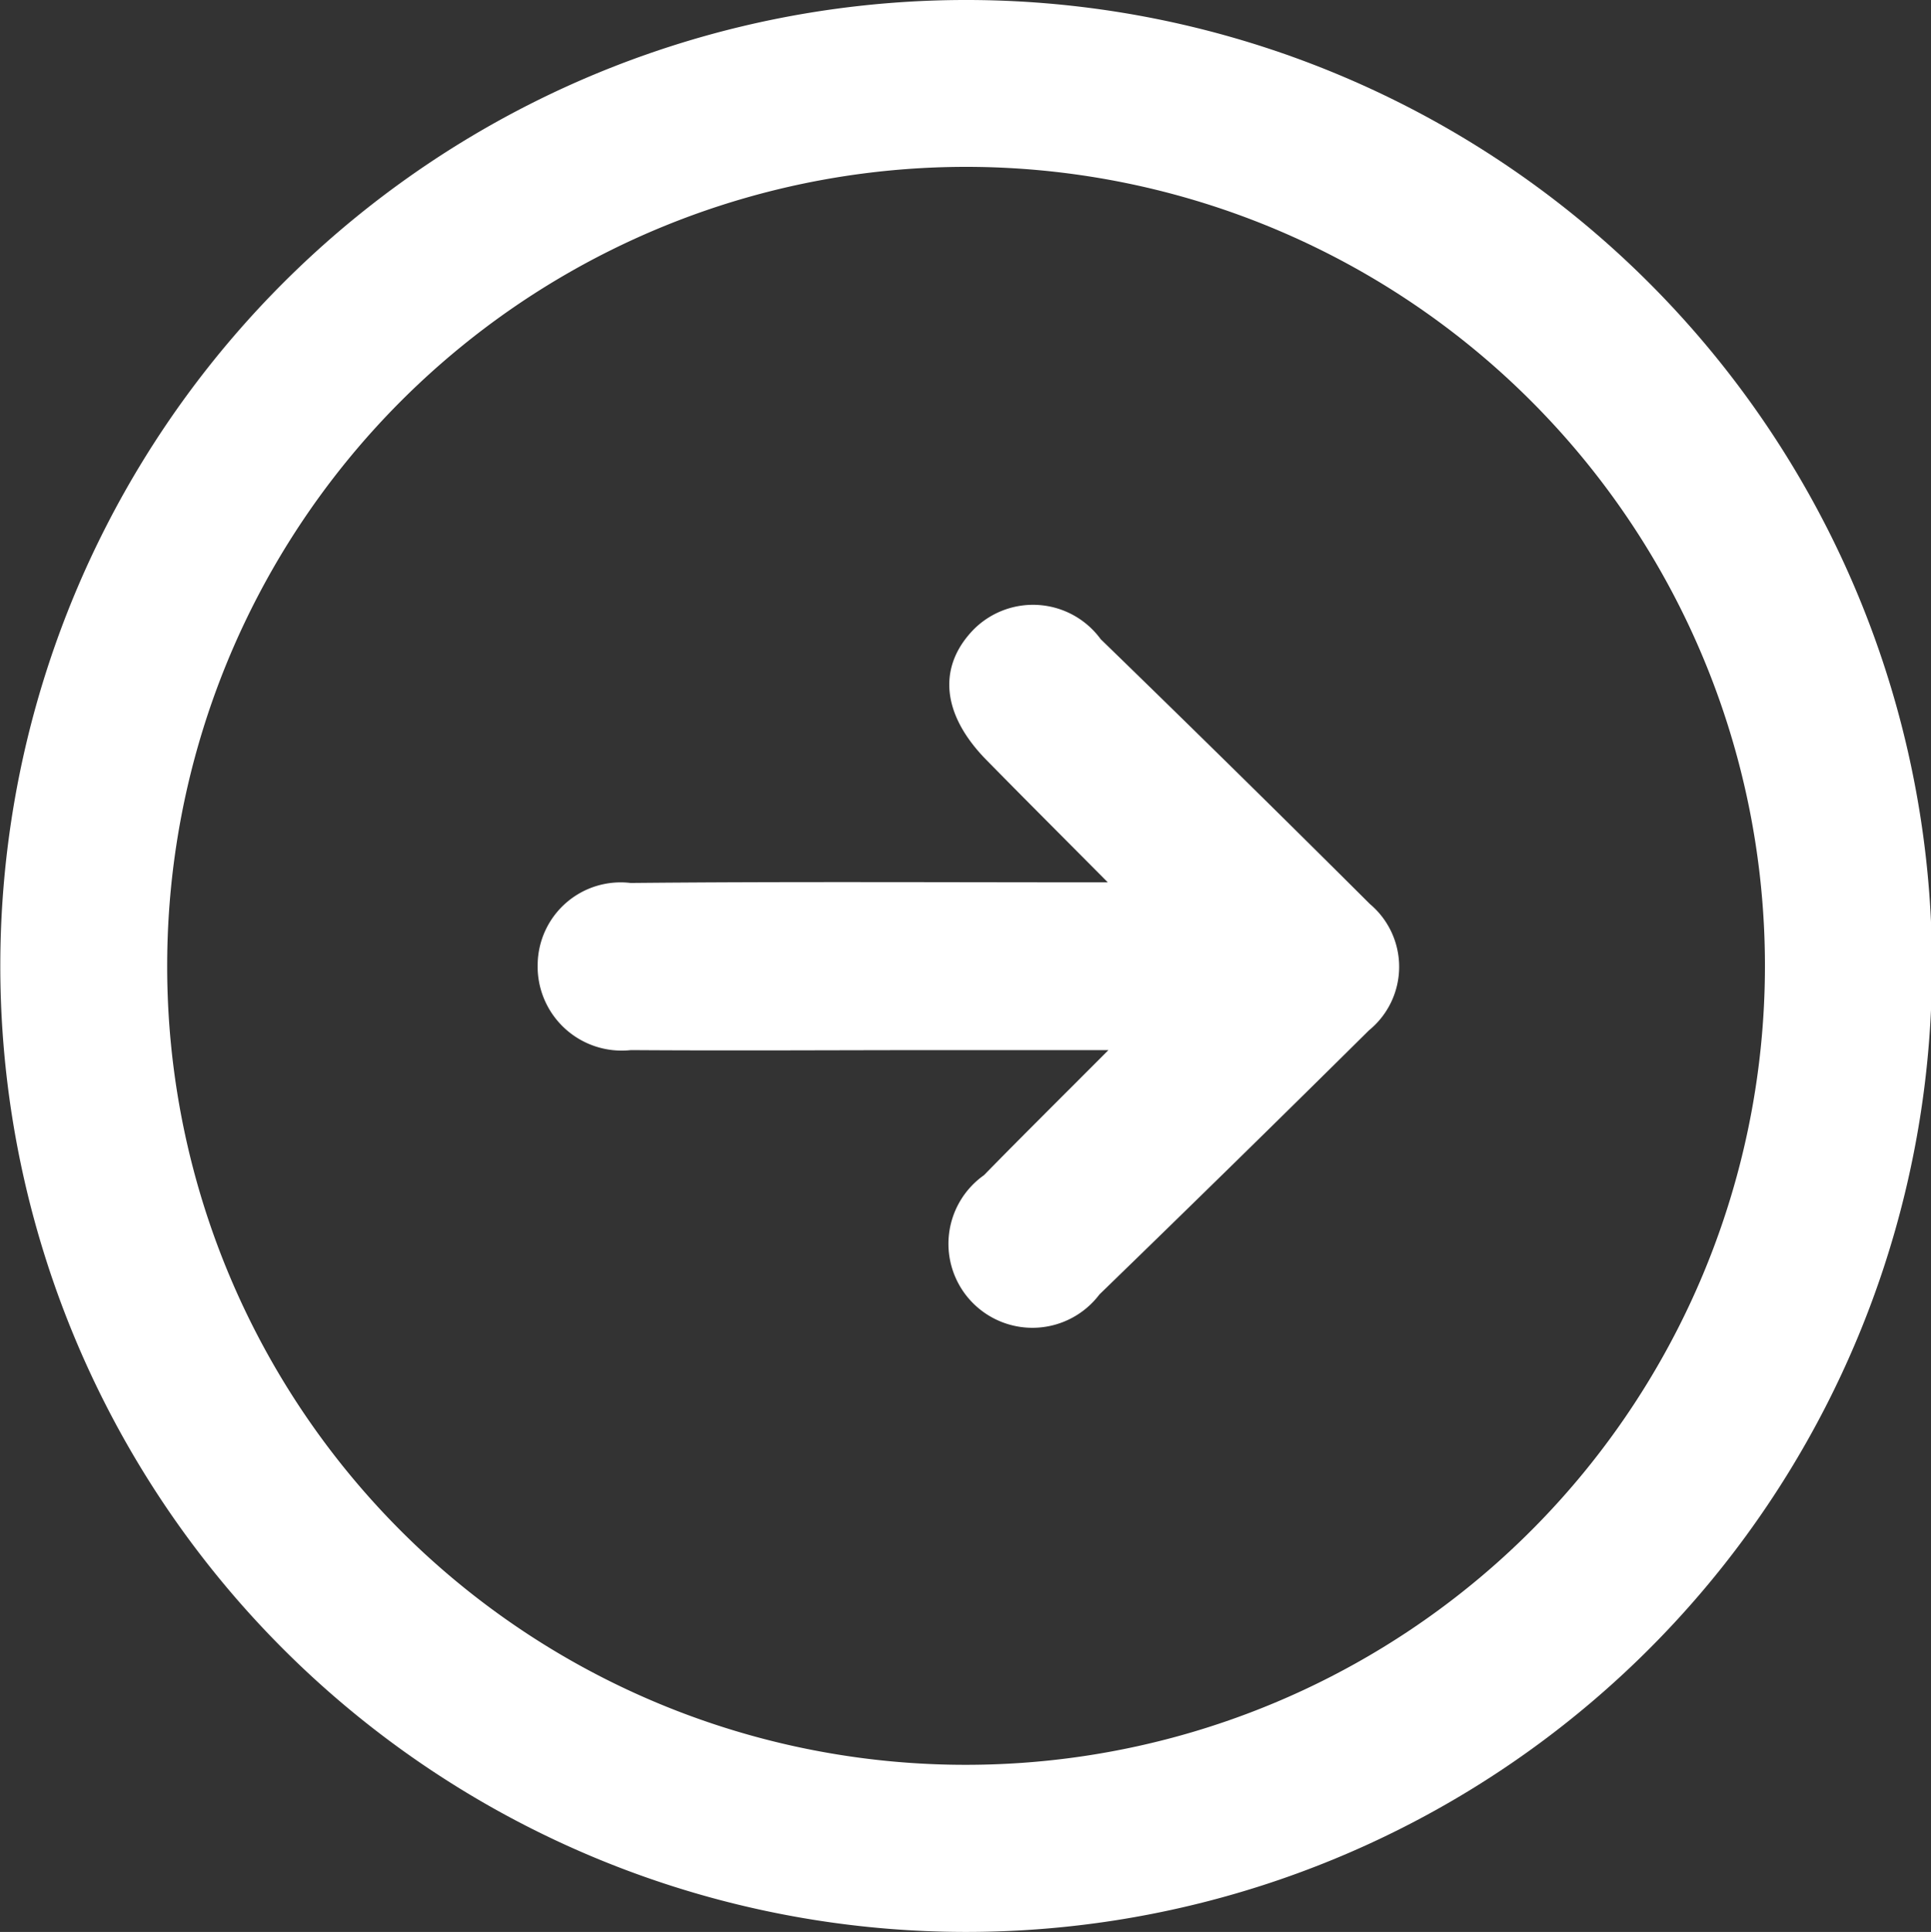
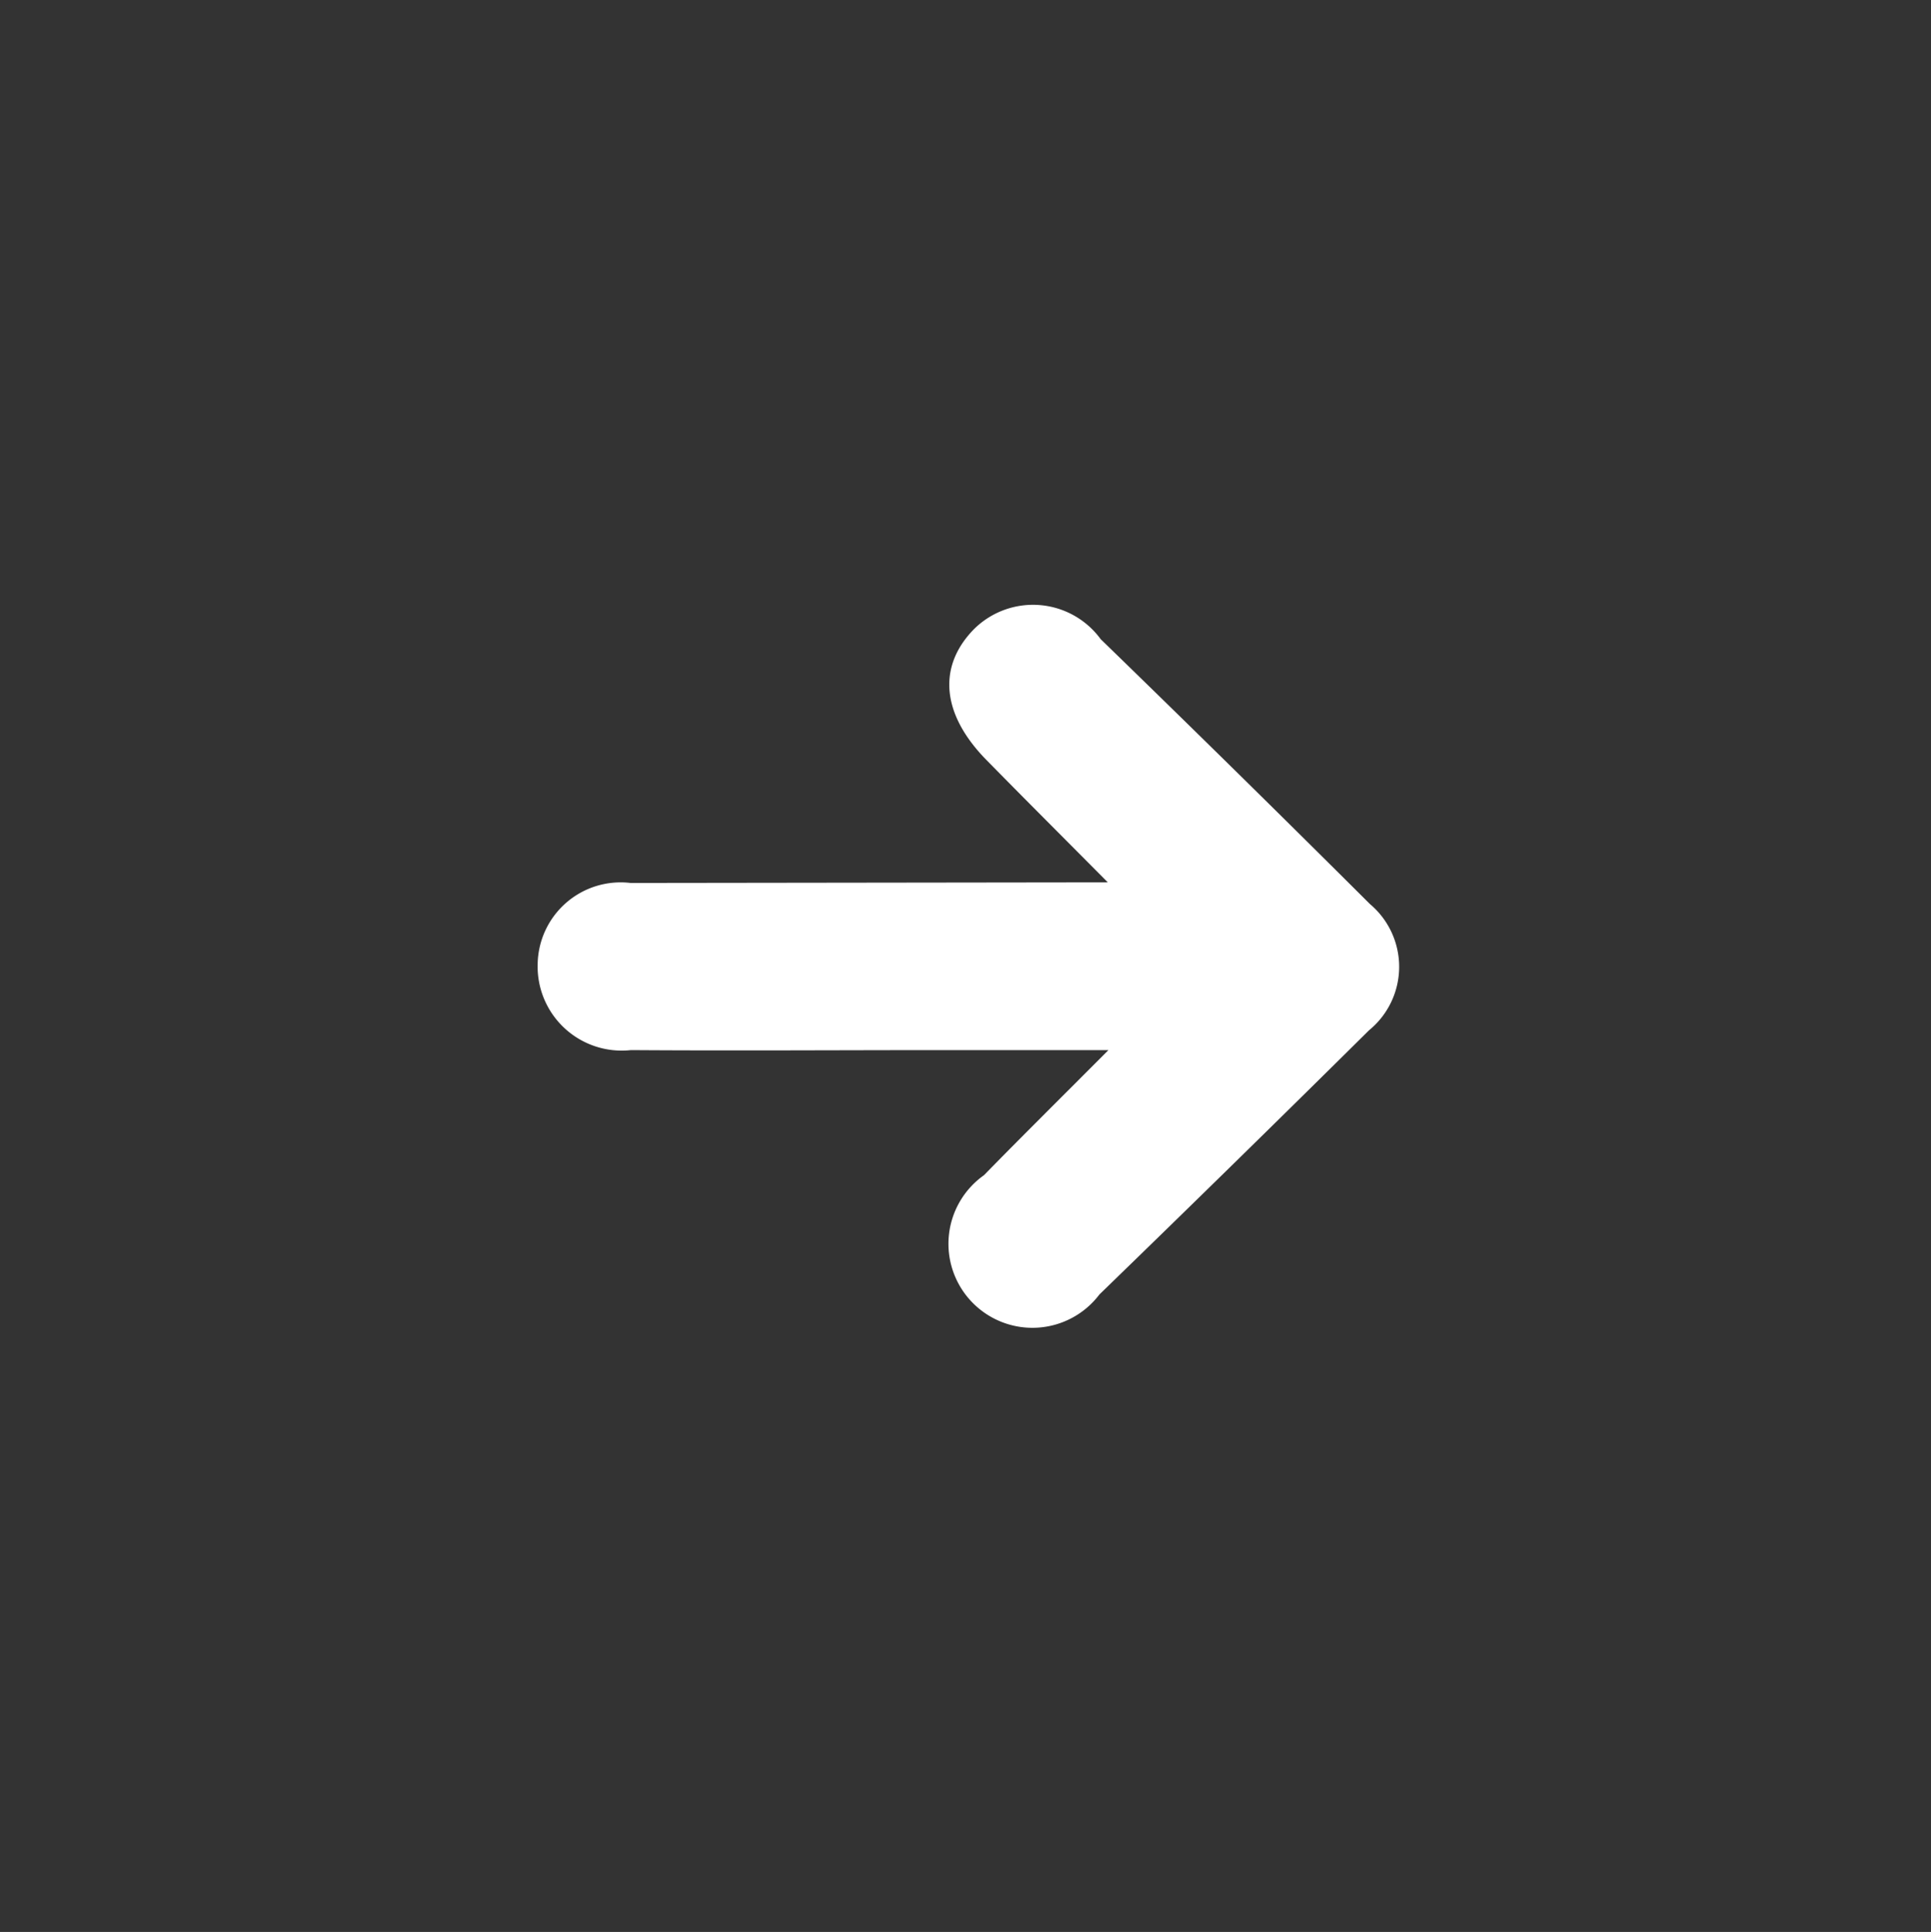
<svg xmlns="http://www.w3.org/2000/svg" width="21.933" height="21.941" viewBox="0 0 21.933 21.941">
  <rect x="0" y="0" width="21.933" height="21.941" fill="#333333" stroke="none" />
  <g id="Group_44" data-name="Group 44" transform="translate(-930.446 -577.694)">
-     <path id="Path_26" data-name="Path 26" d="M941.447,577.694a10.97,10.97,0,0,1-.054,21.941,10.97,10.97,0,1,1,.054-21.941Zm-.072,20.043a9.074,9.074,0,1,0-9.03-9.112A9.067,9.067,0,0,0,941.375,597.737Z" transform="translate(0)" fill="#fff" />
-     <path id="Path_27" data-name="Path 27" d="M987.142,637.3c-.537-.541-.96-.963-1.379-1.39-.508-.517-.559-1.059-.142-1.485a.952.952,0,0,1,1.44.113q1.539,1.494,3.058,3.008a.931.931,0,0,1-.01,1.434q-1.524,1.509-3.062,3a.954.954,0,1,1-1.312-1.354c.431-.441.87-.875,1.414-1.421h-1.859c-1.188,0-2.377.008-3.565,0a.955.955,0,0,1-1.059-.979.943.943,0,0,1,1.056-.919C983.472,637.29,985.223,637.3,987.142,637.3Z" transform="translate(-44.113 -49.585)" fill="#fff" />
+     <path id="Path_27" data-name="Path 27" d="M987.142,637.3c-.537-.541-.96-.963-1.379-1.39-.508-.517-.559-1.059-.142-1.485a.952.952,0,0,1,1.44.113q1.539,1.494,3.058,3.008a.931.931,0,0,1-.01,1.434q-1.524,1.509-3.062,3a.954.954,0,1,1-1.312-1.354c.431-.441.87-.875,1.414-1.421h-1.859c-1.188,0-2.377.008-3.565,0a.955.955,0,0,1-1.059-.979.943.943,0,0,1,1.056-.919Z" transform="translate(-44.113 -49.585)" fill="#fff" />
  </g>
</svg>